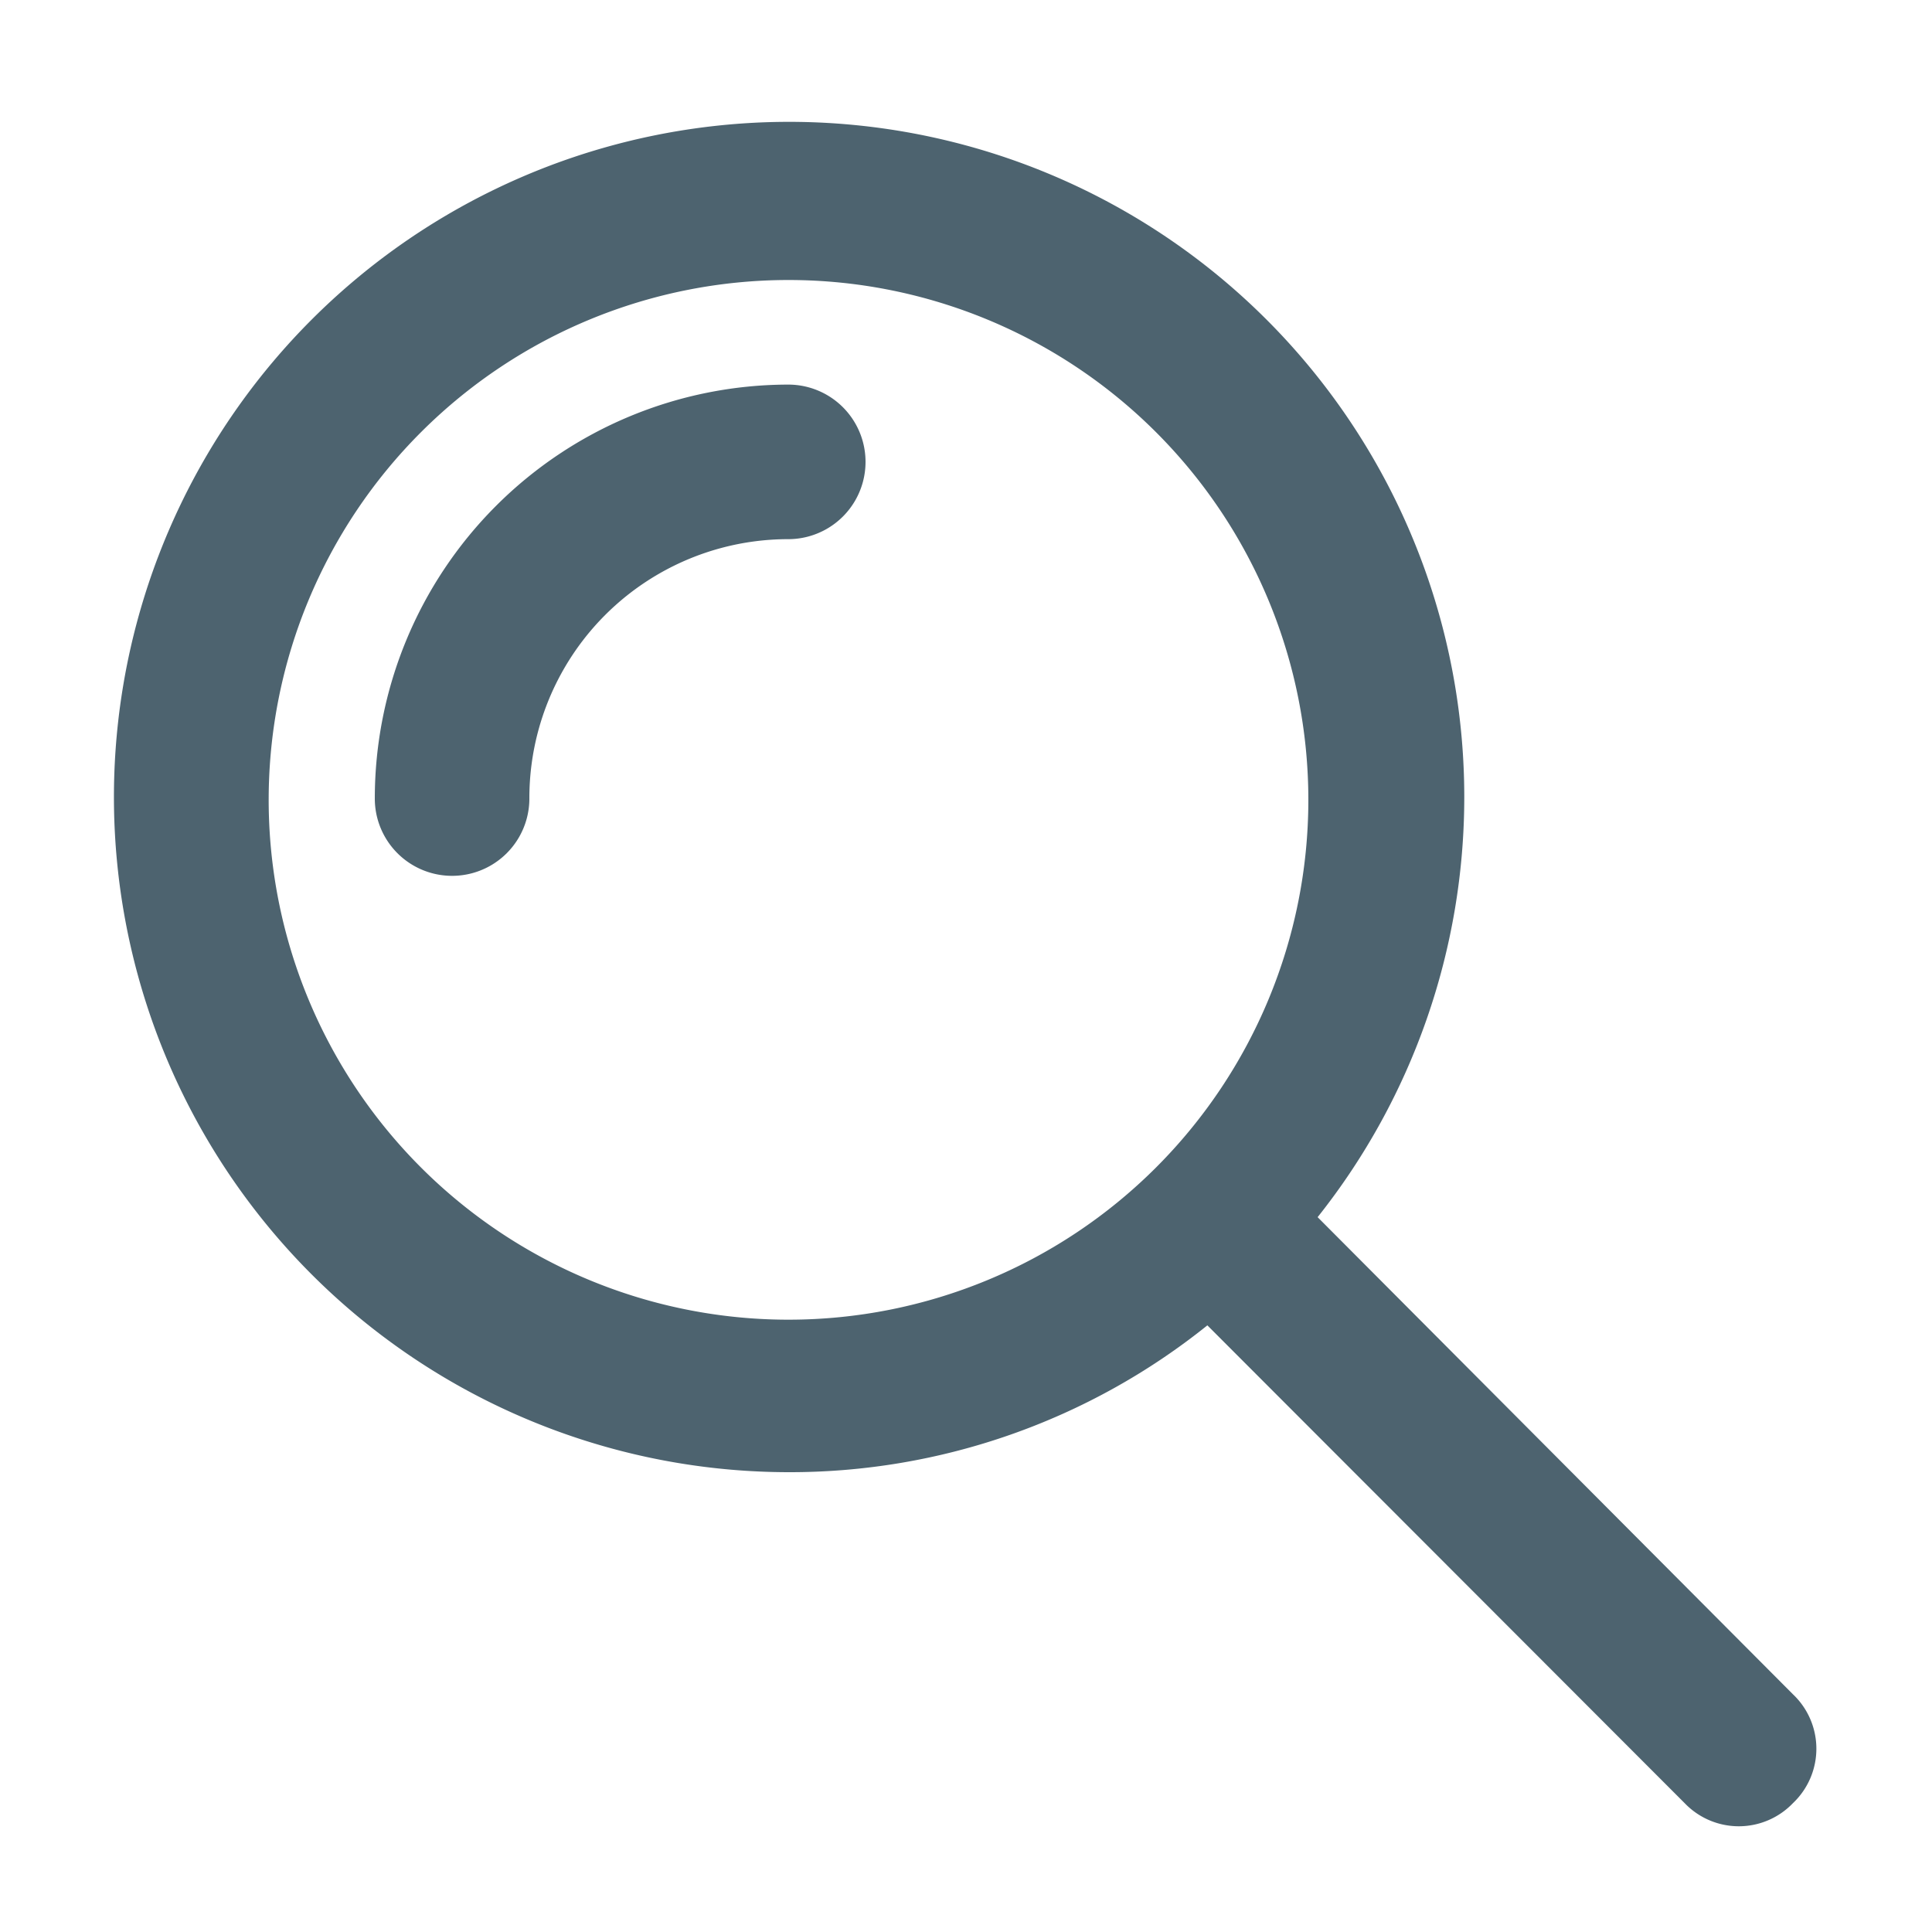
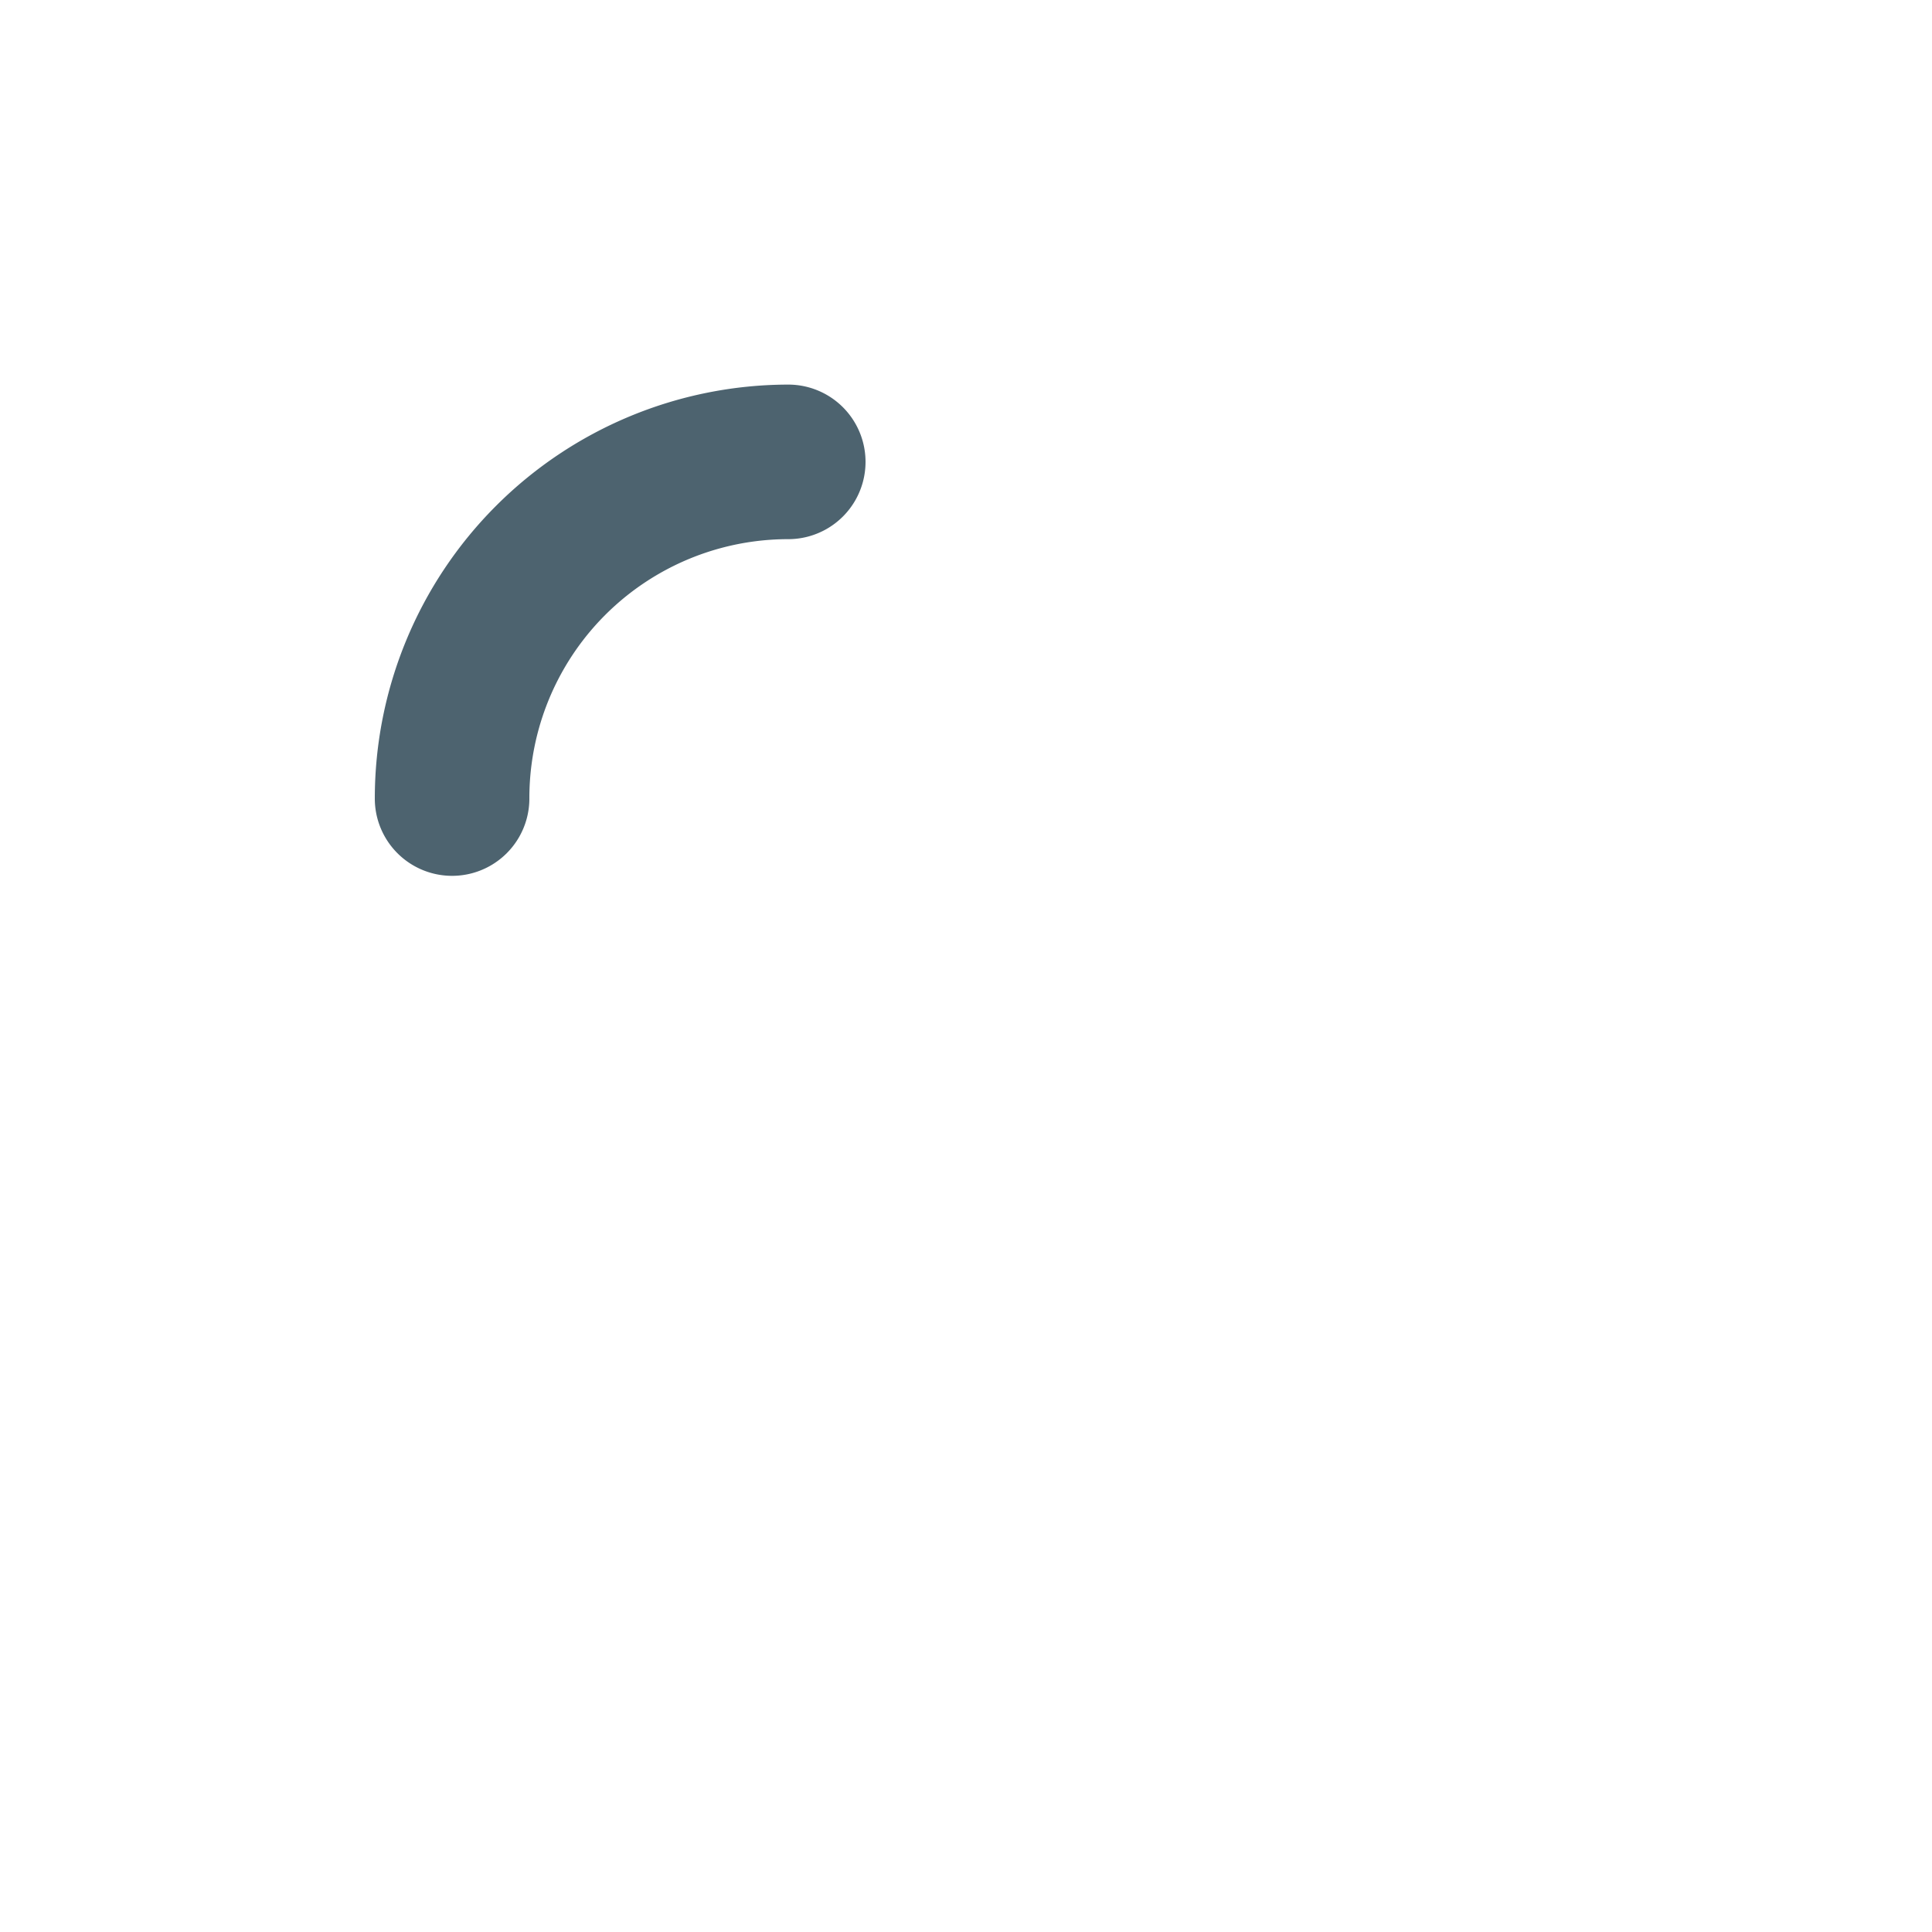
<svg xmlns="http://www.w3.org/2000/svg" id="Layer_1" data-name="Layer 1" viewBox="0 0 75 75">
  <defs>
    <style>.cls-1{fill:#4d636f}</style>
  </defs>
  <title>Artboard 1</title>
-   <path class="cls-1" d="M10.43 31A20.18 20.18 0 1 1 30.6 51.23 20.18 20.18 0 0 1 10.43 31zM69.6 65.77L51.15 47.25a26.21 26.21 0 1 0-20.55 9.9 25.88 25.88 0 0 0 16.27-5.7L65.4 70a2.91 2.91 0 0 0 4.2 0 2.91 2.91 0 0 0 0-4.23z" />
  <path class="cls-1" d="M30.6 14.93A16.07 16.07 0 0 0 14.55 31a3 3 0 0 0 6 0A10.05 10.05 0 0 1 30.6 20.93a3 3 0 1 0 0-6z" />
</svg>